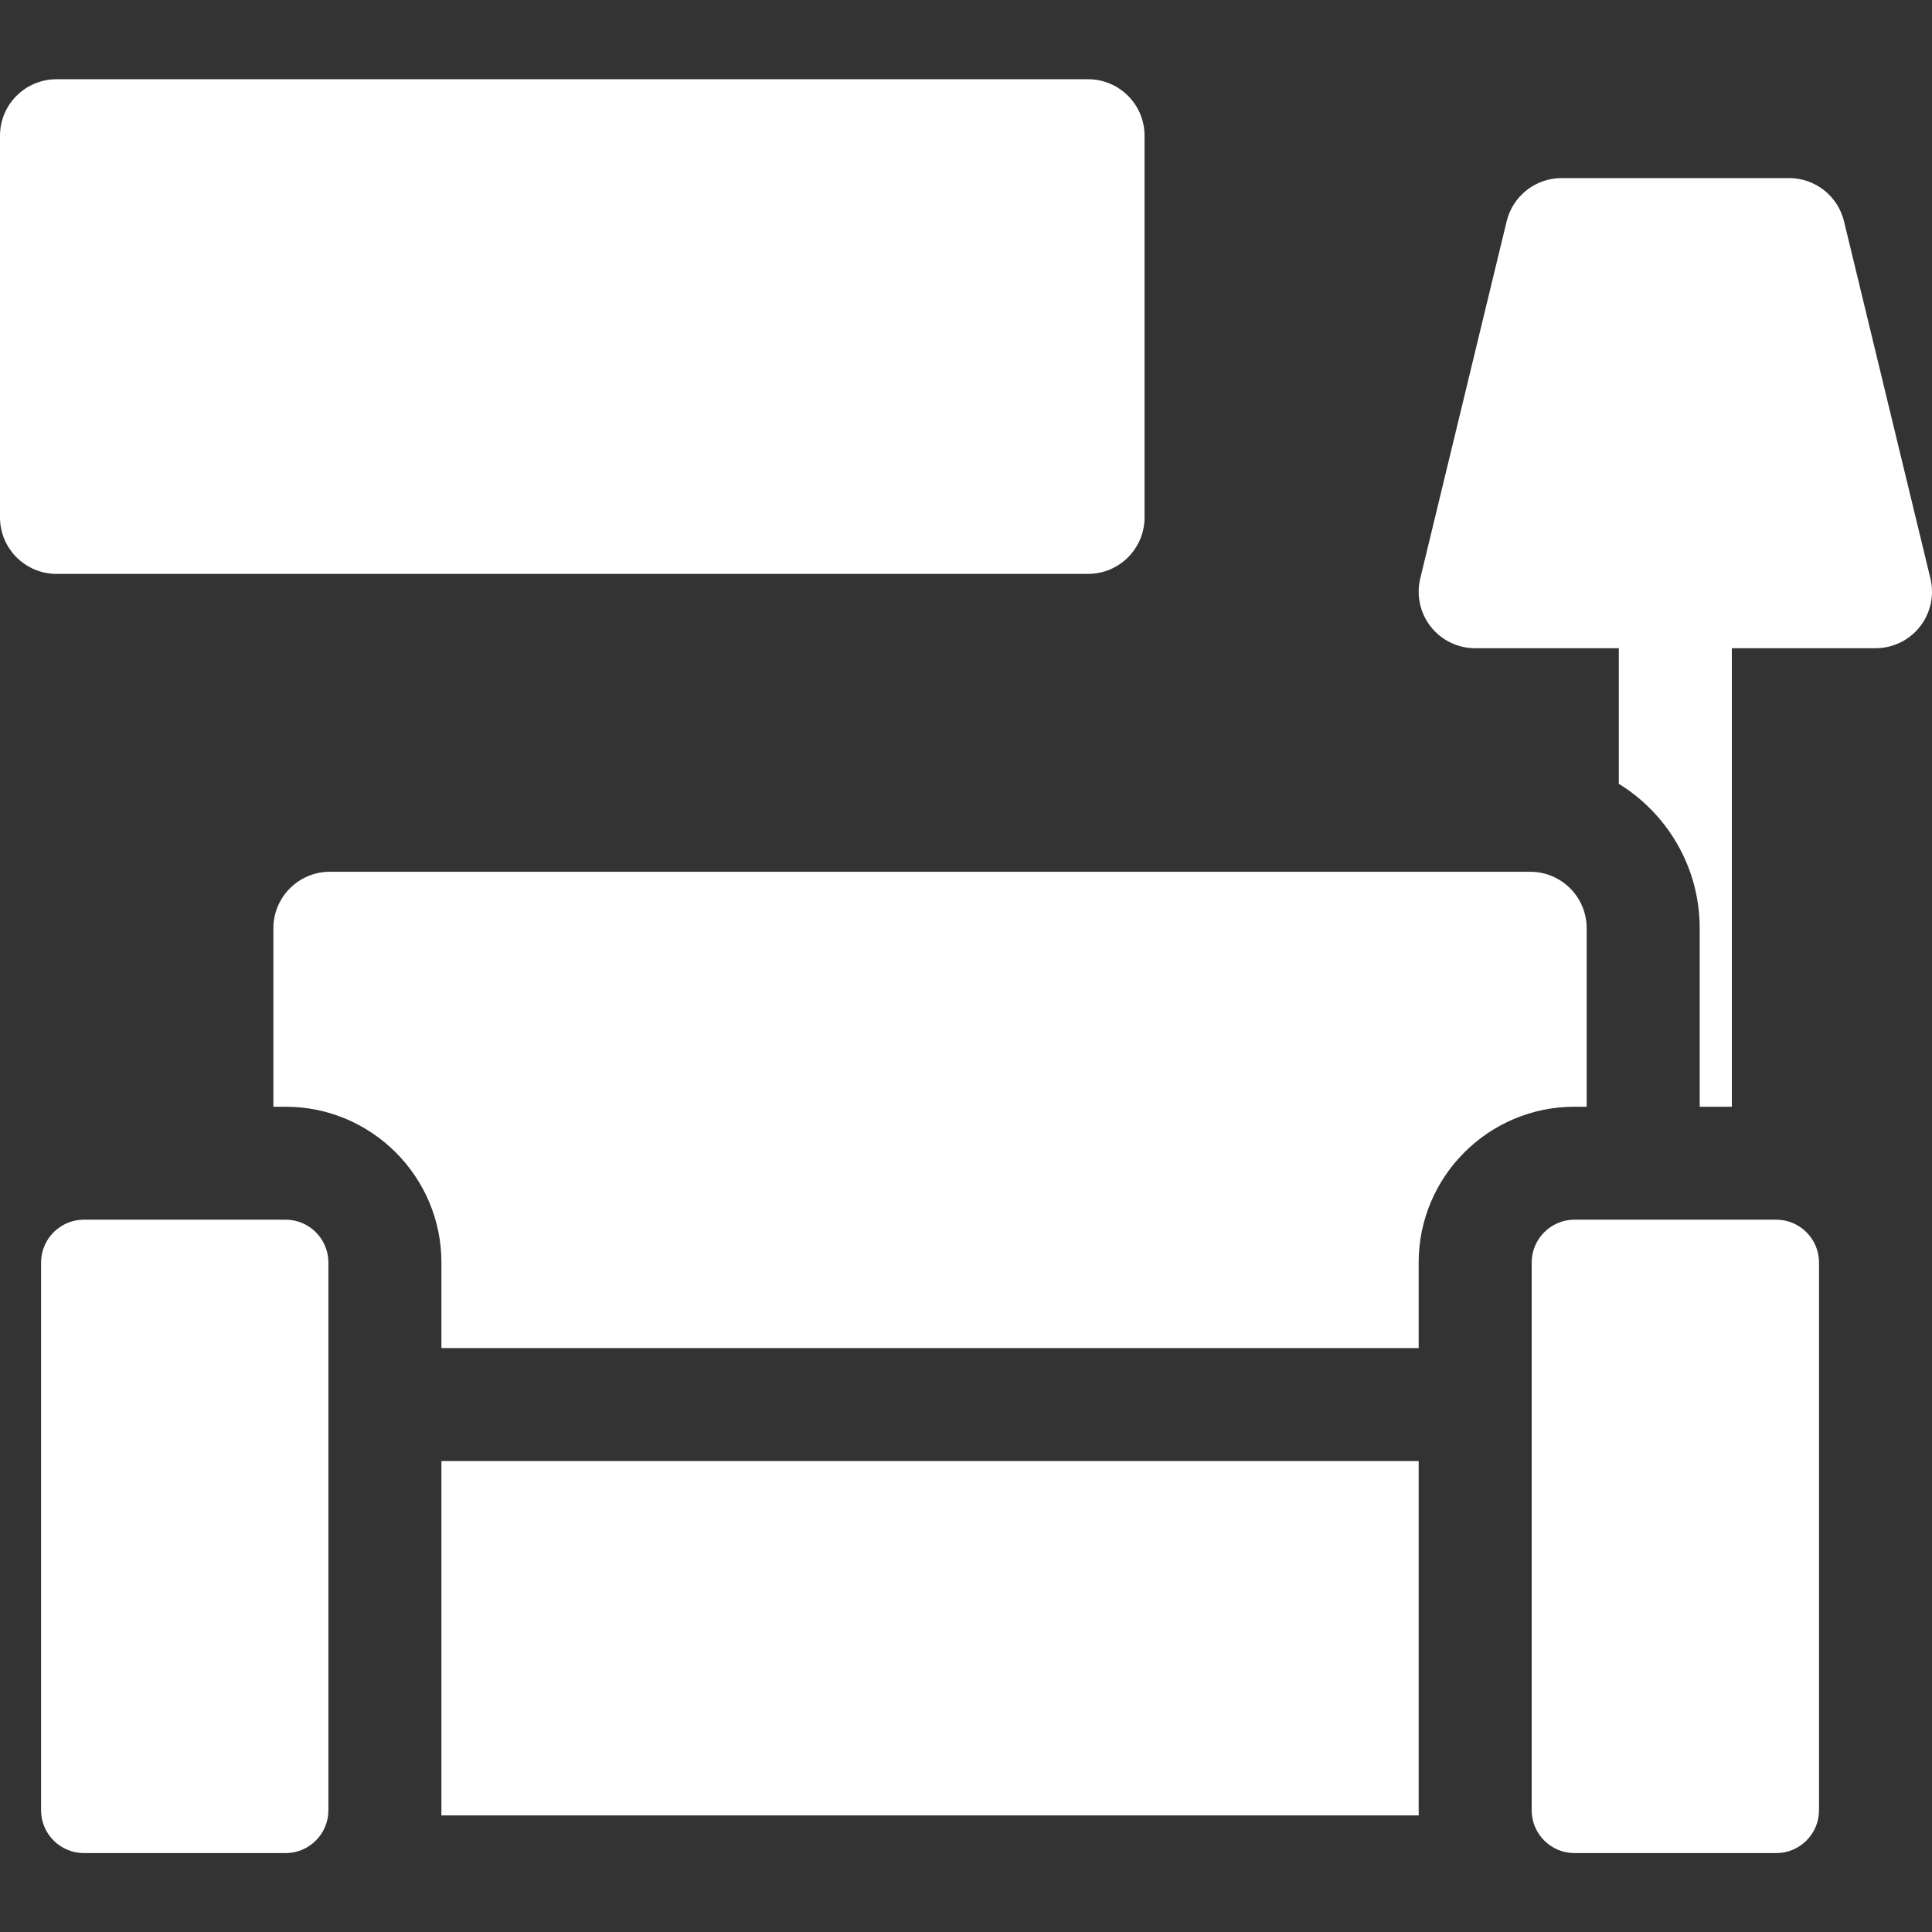
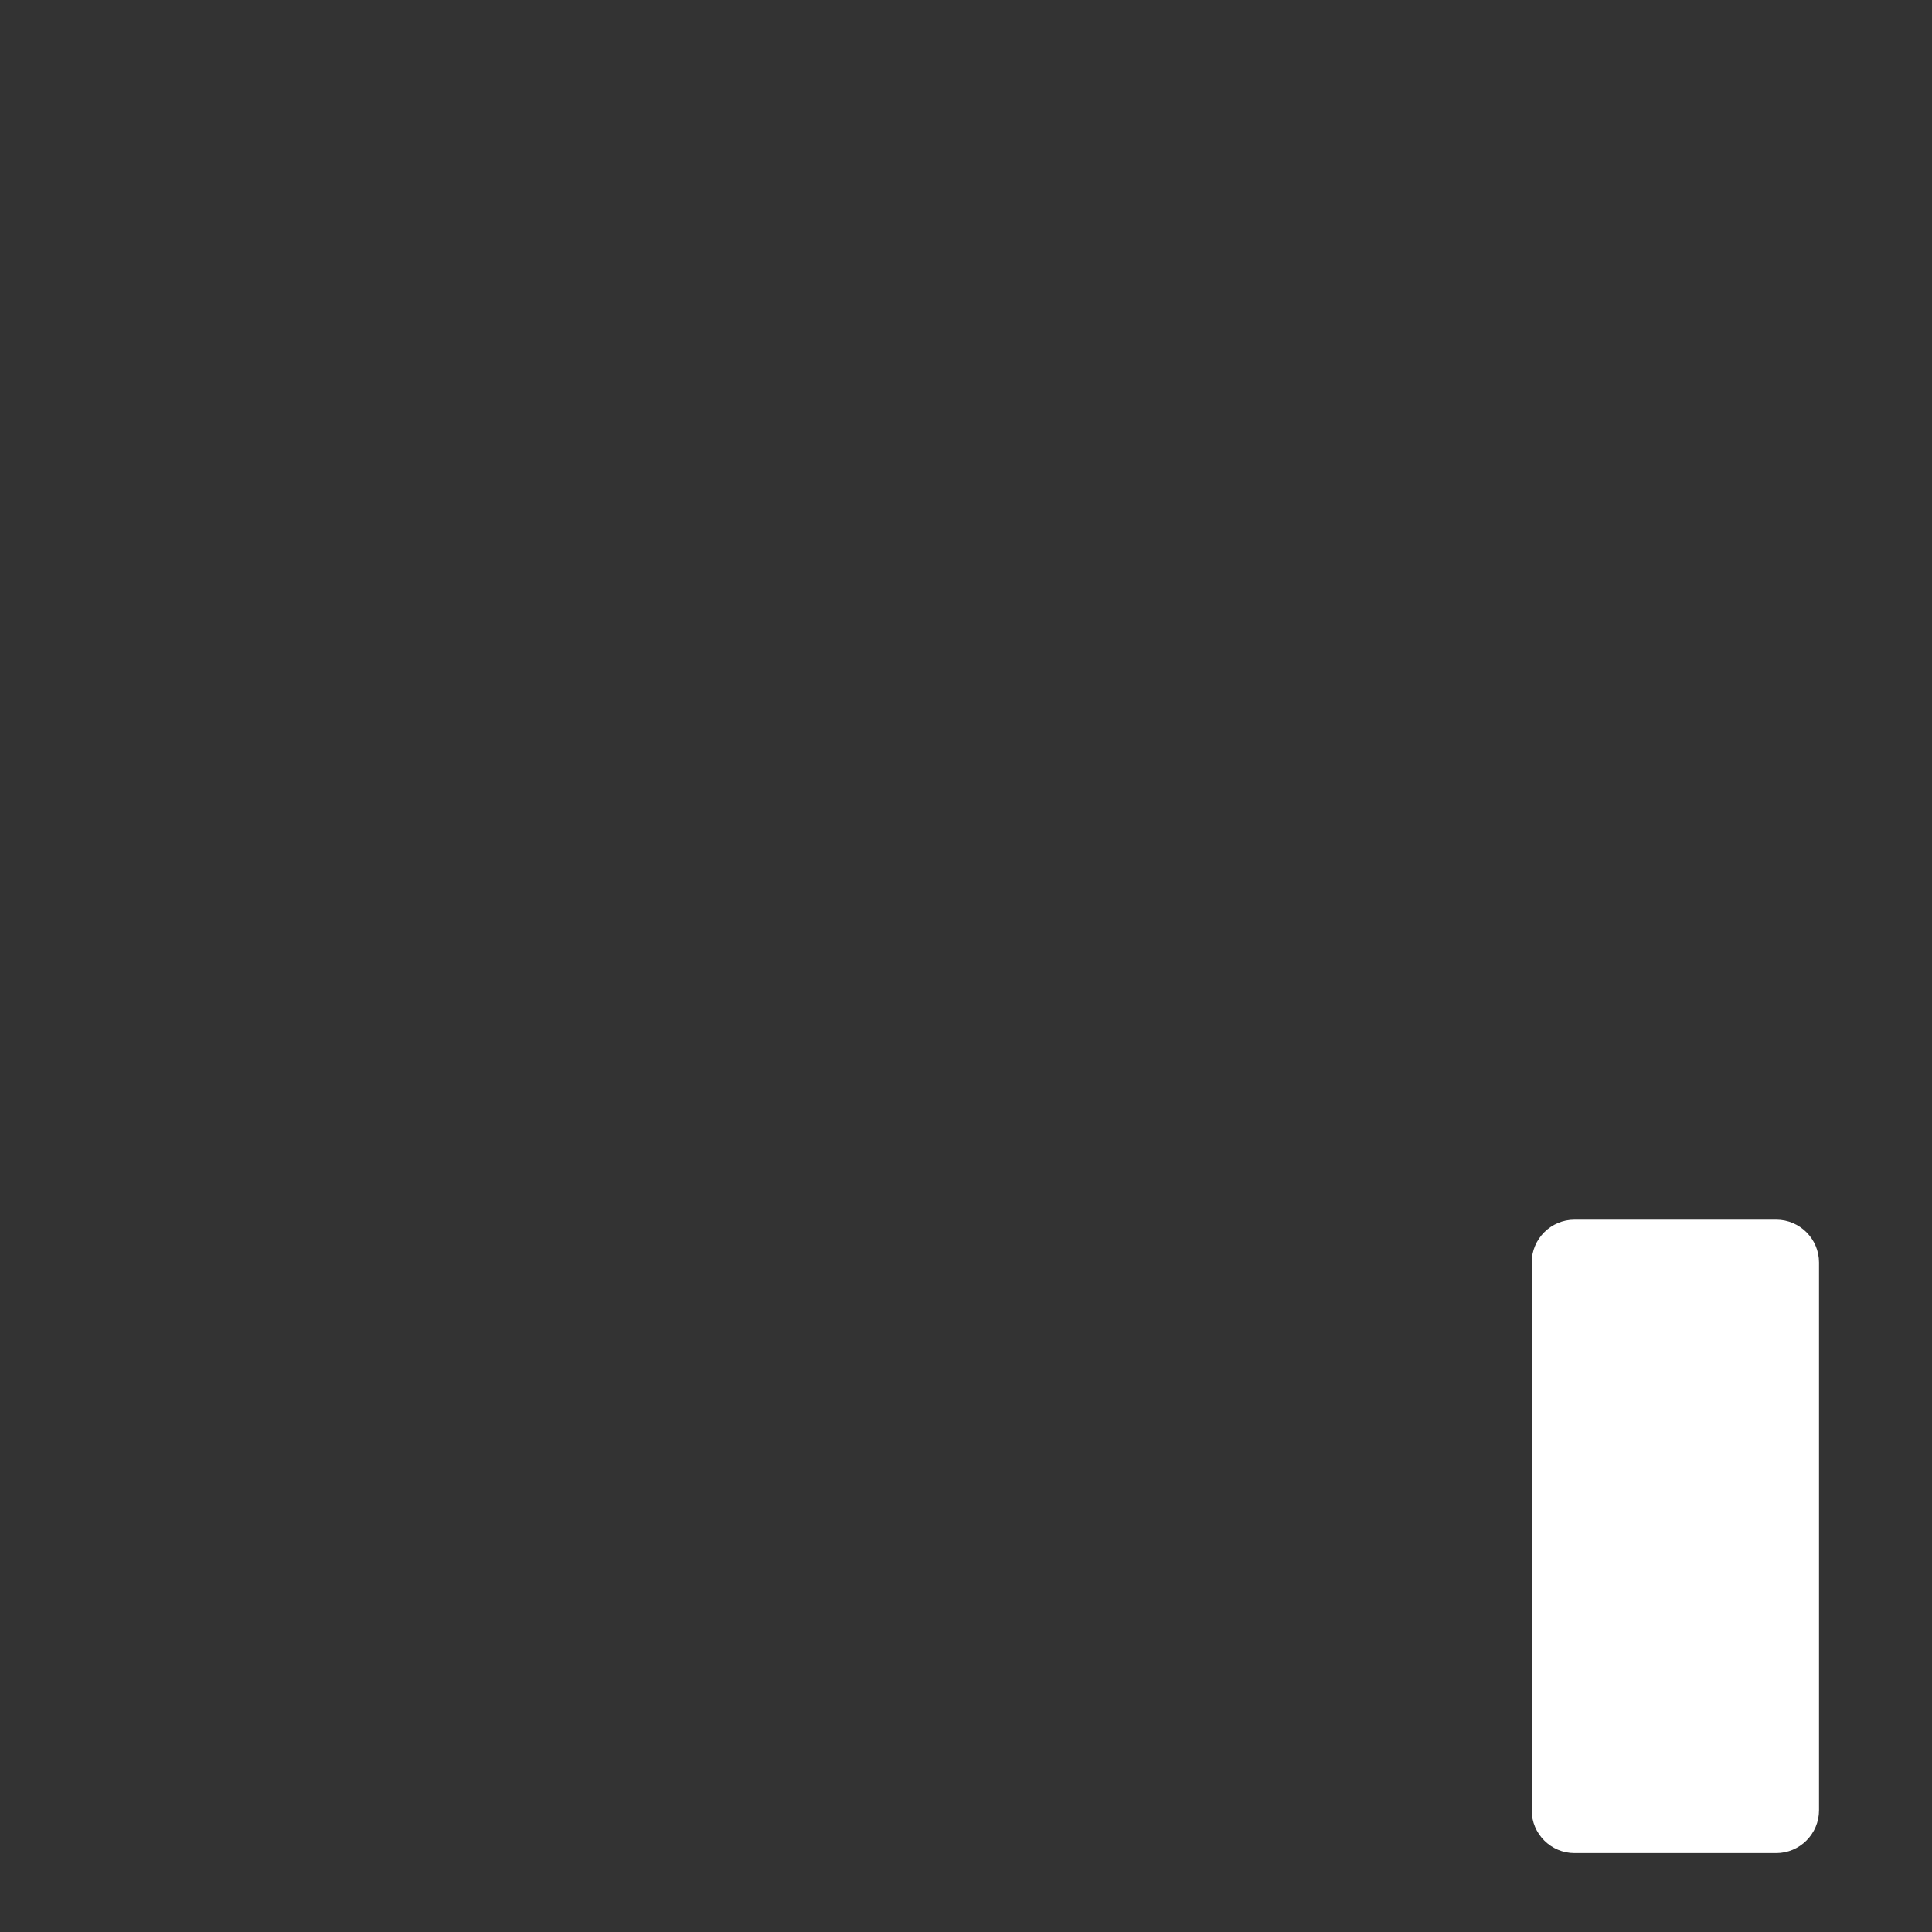
<svg xmlns="http://www.w3.org/2000/svg" width="50" height="50" viewBox="0 0 50 50" fill="none">
  <rect x="0" y="0" width="50" height="50" fill="#333333" stroke="none" />
  <g clip-path="url(#clip0_43_9542)">
-     <path d="M36.715 37.812H11.424V46.85C11.424 46.895 11.422 46.939 11.421 46.983H36.718C36.717 46.939 36.715 46.895 36.715 46.85V37.812Z" fill="white" />
-     <path d="M1.462 14.852H28.159C28.966 14.852 29.621 14.197 29.621 13.39V3.513C29.621 2.705 28.966 2.051 28.159 2.051H1.462C0.655 2.051 0 2.705 0 3.513V13.39C0 14.197 0.655 14.852 1.462 14.852Z" fill="white" />
-     <path d="M43.988 24.022V28.642H44.82V16.776H48.538C48.986 16.776 49.41 16.571 49.687 16.219C49.964 15.866 50.065 15.406 49.959 14.97L47.723 5.728C47.564 5.072 46.977 4.609 46.302 4.609H40.413C39.738 4.609 39.151 5.072 38.992 5.728L36.756 14.97C36.651 15.406 36.751 15.866 37.028 16.219C37.306 16.571 37.729 16.776 38.177 16.776H41.895V20.285C43.15 21.058 43.988 22.444 43.988 24.022Z" fill="white" />
-     <path d="M36.715 34.888V32.674C36.715 30.451 38.523 28.642 40.747 28.642H41.063V24.023C41.063 23.216 40.408 22.561 39.601 22.561H8.537C7.731 22.561 7.075 23.216 7.075 24.023V28.642H7.391C9.615 28.642 11.424 30.451 11.424 32.674V34.888H36.715Z" fill="white" />
-     <path d="M8.499 32.674C8.499 32.063 8.002 31.565 7.391 31.565H2.172C1.561 31.565 1.063 32.063 1.063 32.674V46.85C1.063 47.461 1.561 47.958 2.172 47.958H7.391C8.002 47.958 8.499 47.461 8.499 46.85V32.674Z" fill="white" />
    <path d="M47.076 46.85V32.674C47.076 32.063 46.579 31.565 45.968 31.565H40.748C40.137 31.565 39.64 32.063 39.64 32.674V46.85C39.64 47.461 40.137 47.958 40.748 47.958H45.968C46.579 47.958 47.076 47.461 47.076 46.85Z" fill="white" />
  </g>
  <defs>
    <clipPath id="clip0_43_9542">
      <rect width="50" height="50" fill="white" />
    </clipPath>
  </defs>
</svg>